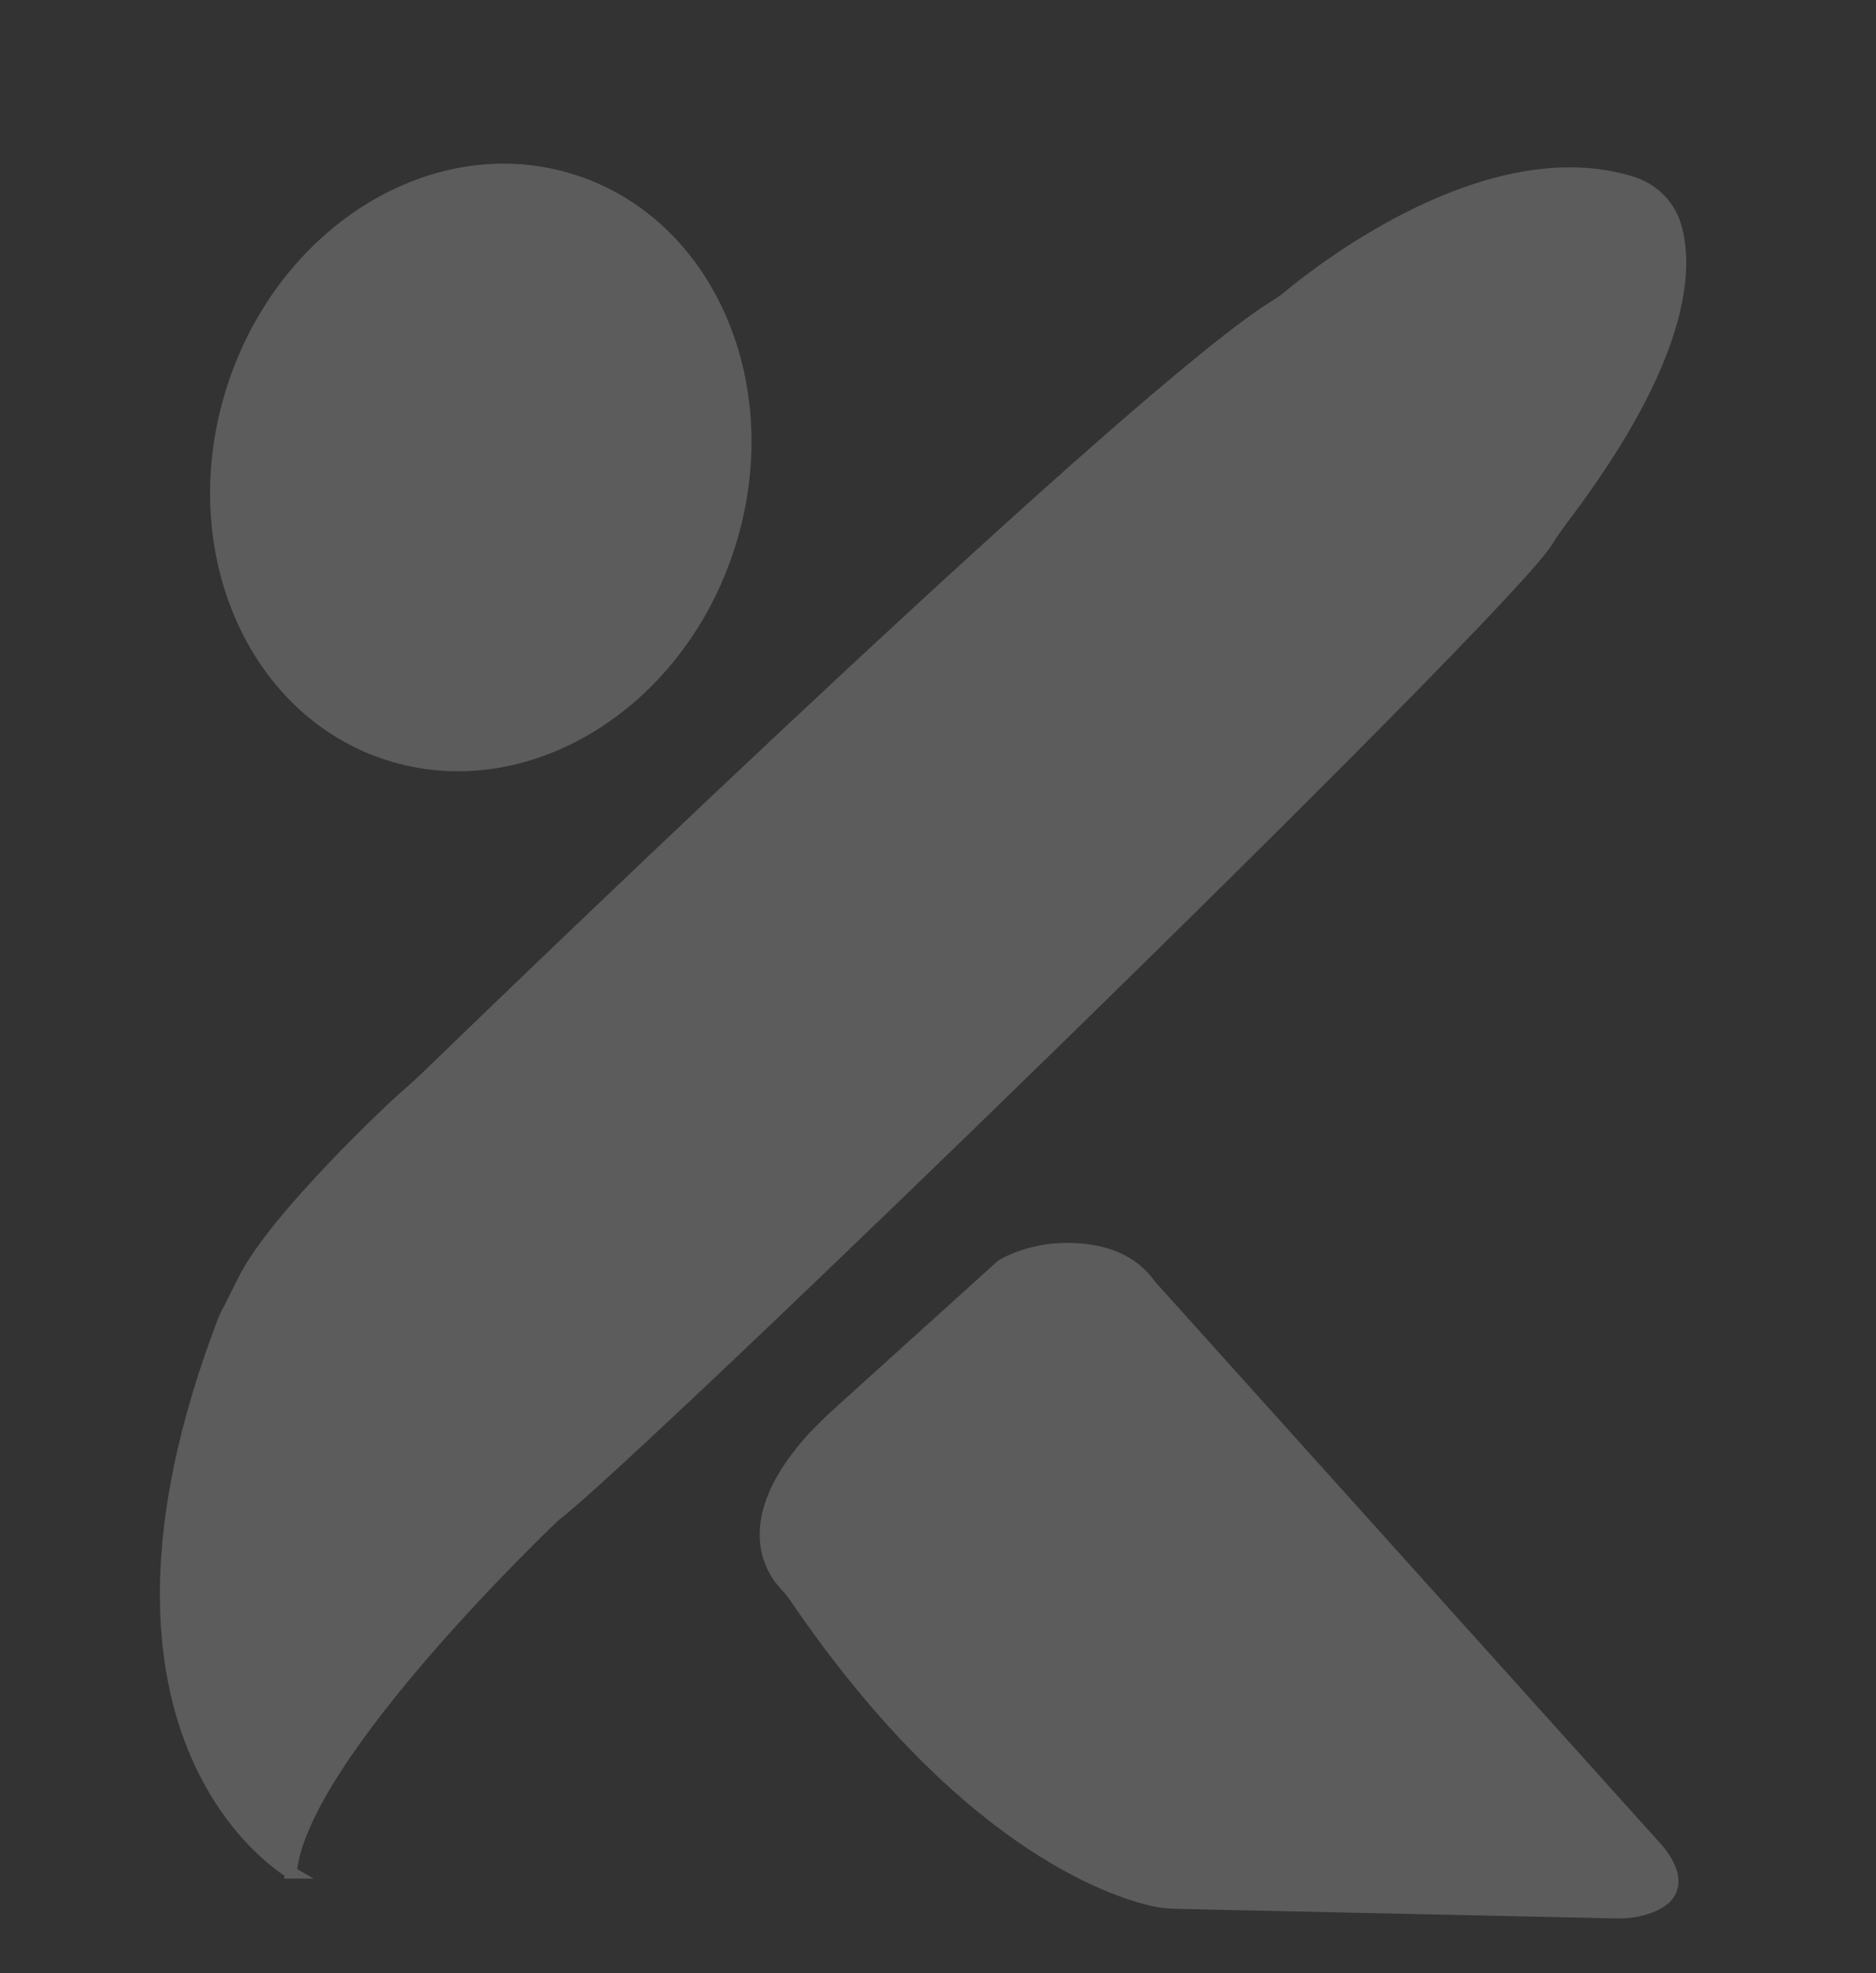
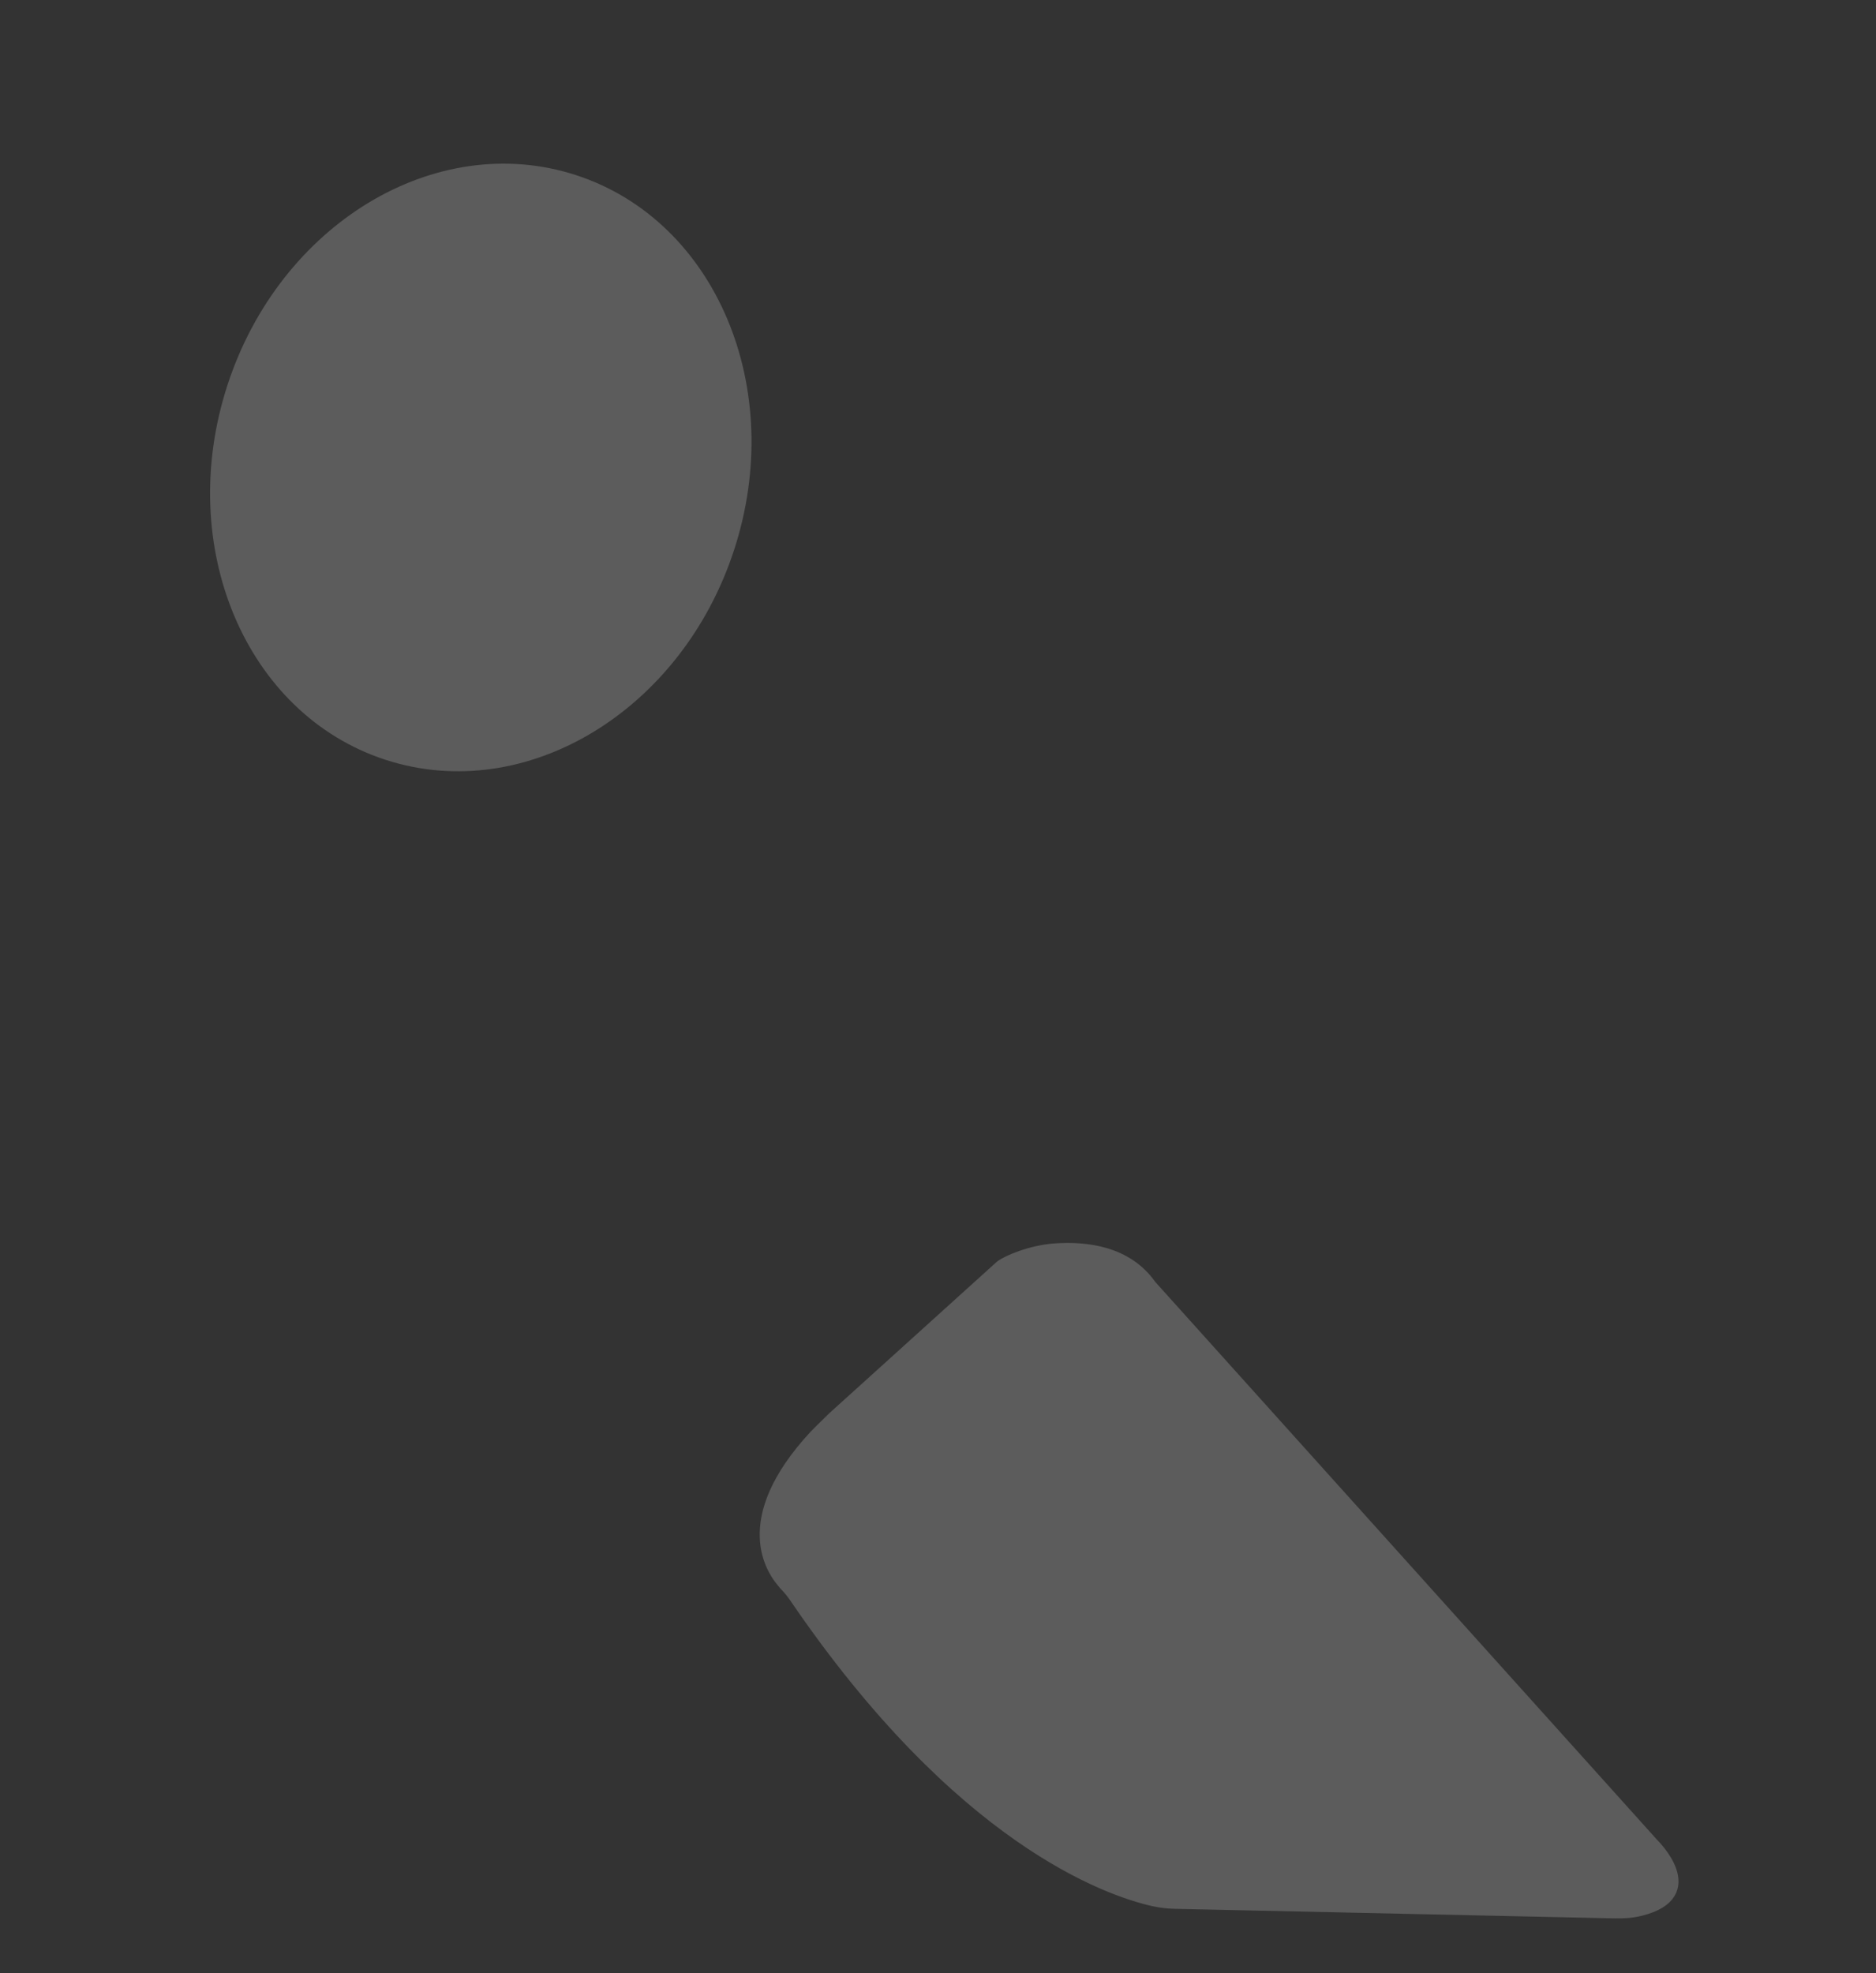
<svg xmlns="http://www.w3.org/2000/svg" width="155" height="163" viewBox="0 0 155 163" fill="none">
  <rect x="0" y="0" width="155" height="163" fill="#333333" stroke="none" />
  <g opacity="0.2">
-     <path d="M24.028 154.698C24.028 154.698 5.14 143.962 18.475 109.138C18.683 108.593 19.007 108.036 19.007 108.036C19.007 108.036 19.663 106.699 20.228 105.603C22.911 100.4 32.608 91.383 32.608 91.383C33.712 90.358 34.31 89.891 35.297 88.937C44.917 79.628 94.514 31.823 105.485 25.207C105.816 25.006 106.134 24.772 106.433 24.525C109.187 22.235 123.015 11.428 134.804 15.067C136.552 15.605 137.935 16.961 138.435 18.719C139.448 22.274 139.091 29.501 129.491 42.333C128.92 43.098 128.329 43.87 127.835 44.688C124.302 50.5 52.068 120.588 45.813 125.22C45.813 125.22 24.853 145.052 24.021 154.698H24.028Z" fill="white" stroke="white" stroke-miterlimit="10" />
    <path d="M64.904 130.942C63.786 129.781 60.864 125.629 67.32 118.642C67.508 118.441 67.716 118.24 68.853 117.124L82.688 104.617C83.259 104.189 85.162 103.365 87.182 103.222C89.761 103.041 93.119 103.436 95.055 106.213L136.566 152.356C136.566 152.356 140.82 156.482 135.526 157.786C134.851 157.955 134.156 158 133.461 157.987L97.055 157.196C96.471 157.183 95.892 157.112 95.321 156.988C91.644 156.165 79.356 152 65.67 131.889C65.443 131.558 65.183 131.247 64.904 130.955V130.942Z" fill="white" stroke="white" stroke-miterlimit="10" />
    <path d="M60.184 45.259C64.438 32.181 58.727 18.607 47.428 14.94C36.128 11.273 23.519 18.902 19.265 31.98C15.011 45.058 20.721 58.632 32.021 62.299C43.32 65.966 55.929 58.337 60.184 45.259Z" fill="white" stroke="white" stroke-miterlimit="10" />
  </g>
</svg>